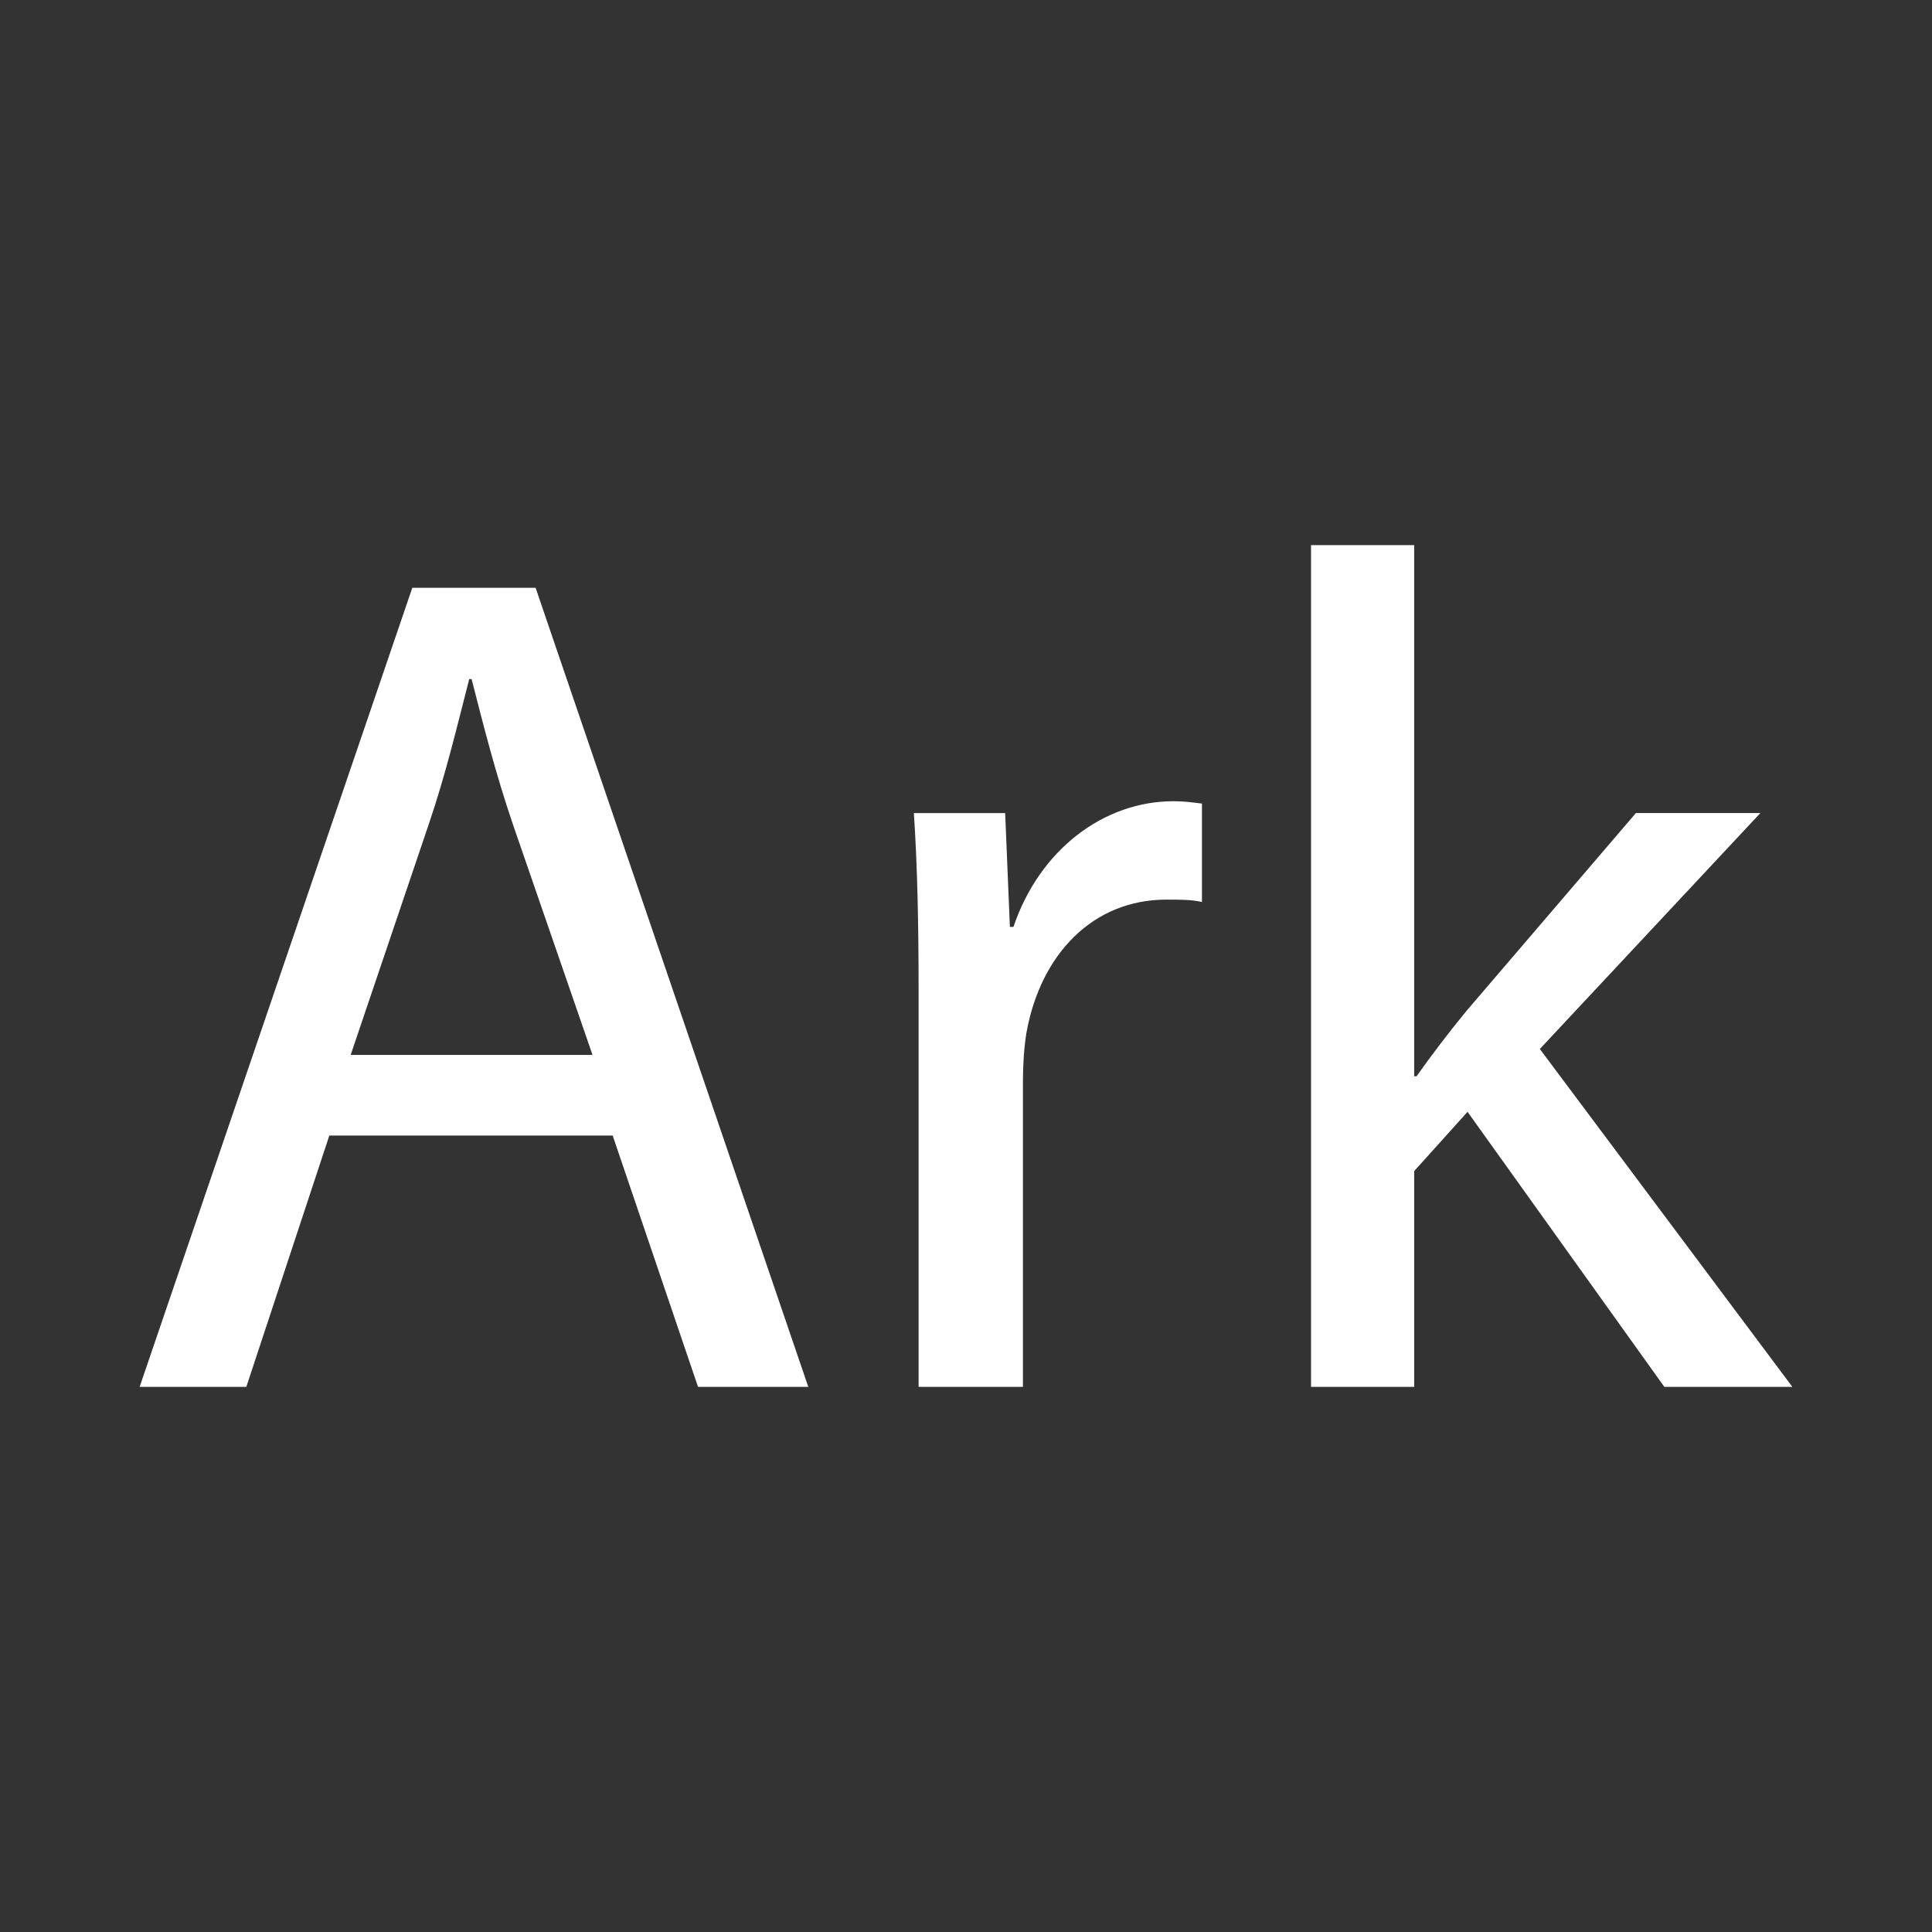
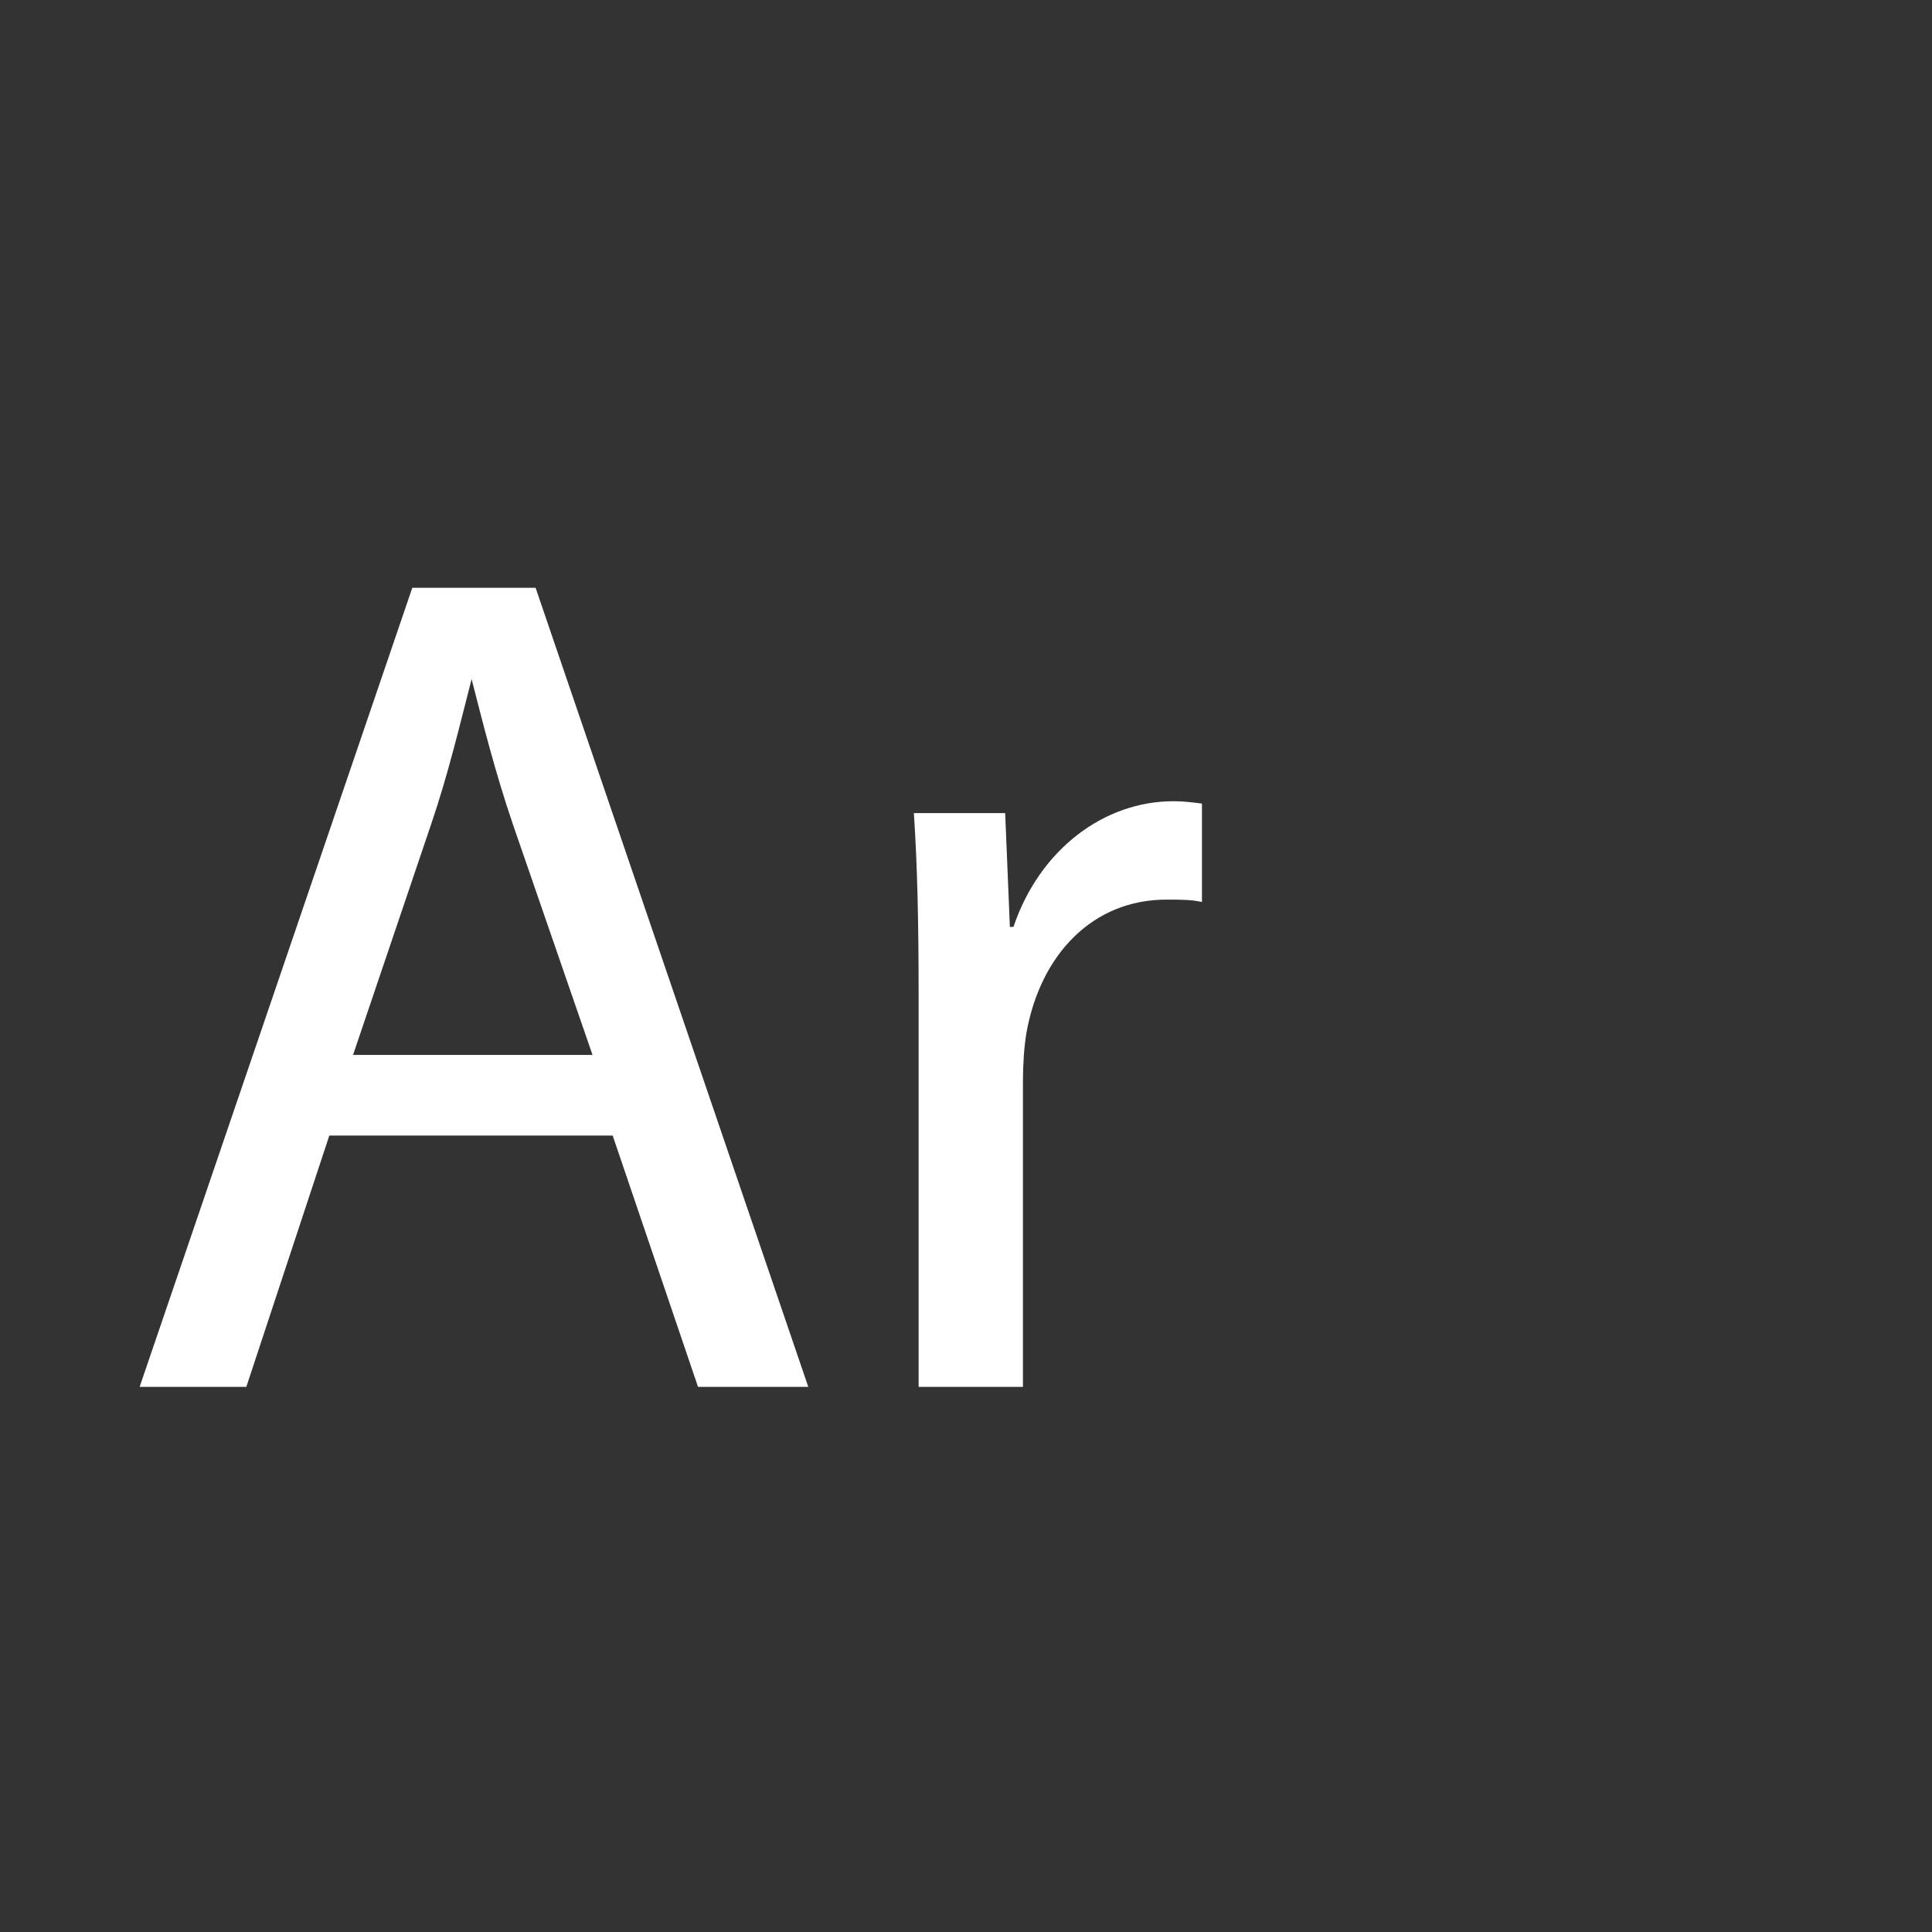
<svg xmlns="http://www.w3.org/2000/svg" id="Layer_1" viewBox="0 0 111 111">
  <rect x="0" y="0" width="111" height="111" fill="#333333" stroke="none" />
  <defs>
    <style>.cls-1{fill:#fff;}</style>
  </defs>
-   <path class="cls-1" d="M18.921,65.241l-4.769,14.44h-6.13l15.666-45.91h7.084l15.667,45.91h-6.335l-4.904-14.44h-16.279ZM34.042,60.609l-4.563-13.215c-1.021-2.996-1.703-5.721-2.384-8.378h-.137c-.681,2.657-1.362,5.518-2.315,8.311l-4.496,13.282h13.896Z" />
+   <path class="cls-1" d="M18.921,65.241l-4.769,14.44h-6.13l15.666-45.91h7.084l15.667,45.91h-6.335l-4.904-14.44h-16.279ZM34.042,60.609l-4.563-13.215c-1.021-2.996-1.703-5.721-2.384-8.378c-.681,2.657-1.362,5.518-2.315,8.311l-4.496,13.282h13.896Z" />
  <path class="cls-1" d="M52.777,56.999c0-3.882-.068-7.22-.272-10.285h5.245l.271,6.539h.205c1.498-4.428,5.178-7.22,9.195-7.22.613,0,1.09.067,1.635.136v5.653c-.613-.136-1.227-.136-2.043-.136-4.223,0-7.221,3.133-8.037,7.629-.137.817-.205,1.839-.205,2.792v17.574h-5.994v-22.683Z" />
-   <path class="cls-1" d="M81.249,61.835h.137c.816-1.158,1.906-2.589,2.861-3.747l9.74-11.375h7.152l-12.67,13.555,14.508,19.413h-7.355l-11.307-15.803-3.066,3.406v12.396h-5.926V31.319h5.926v30.517Z" />
</svg>